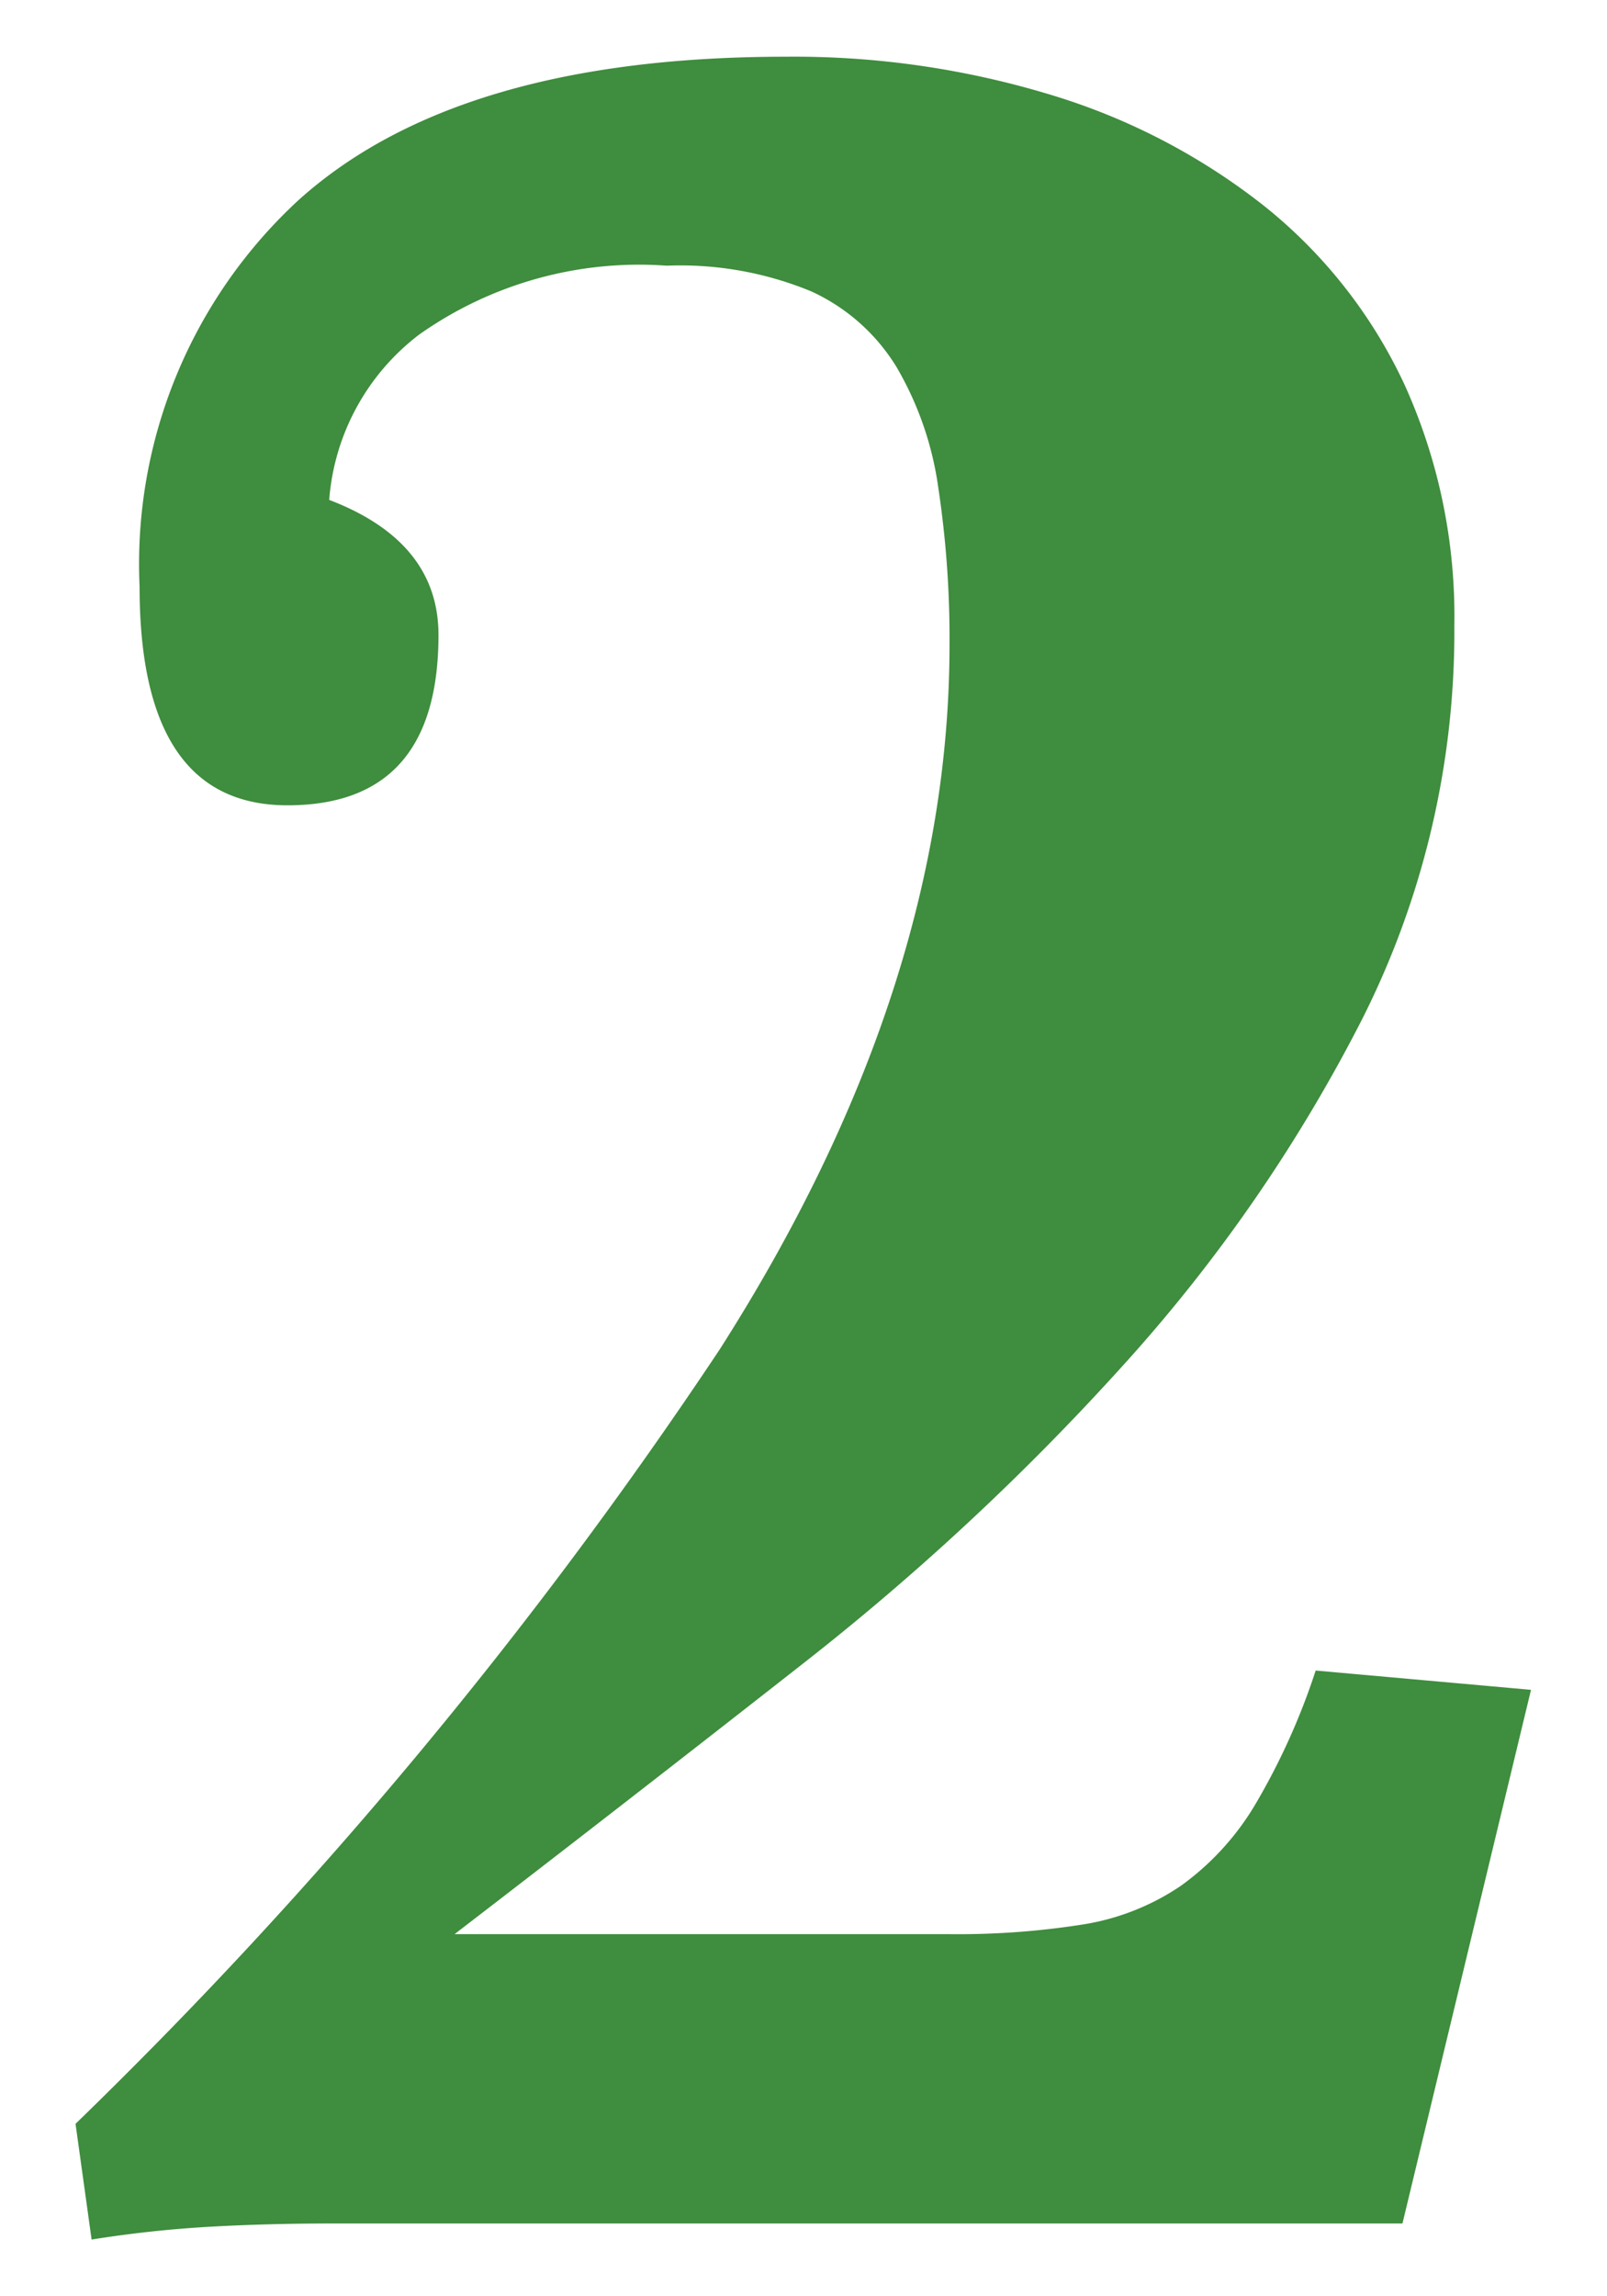
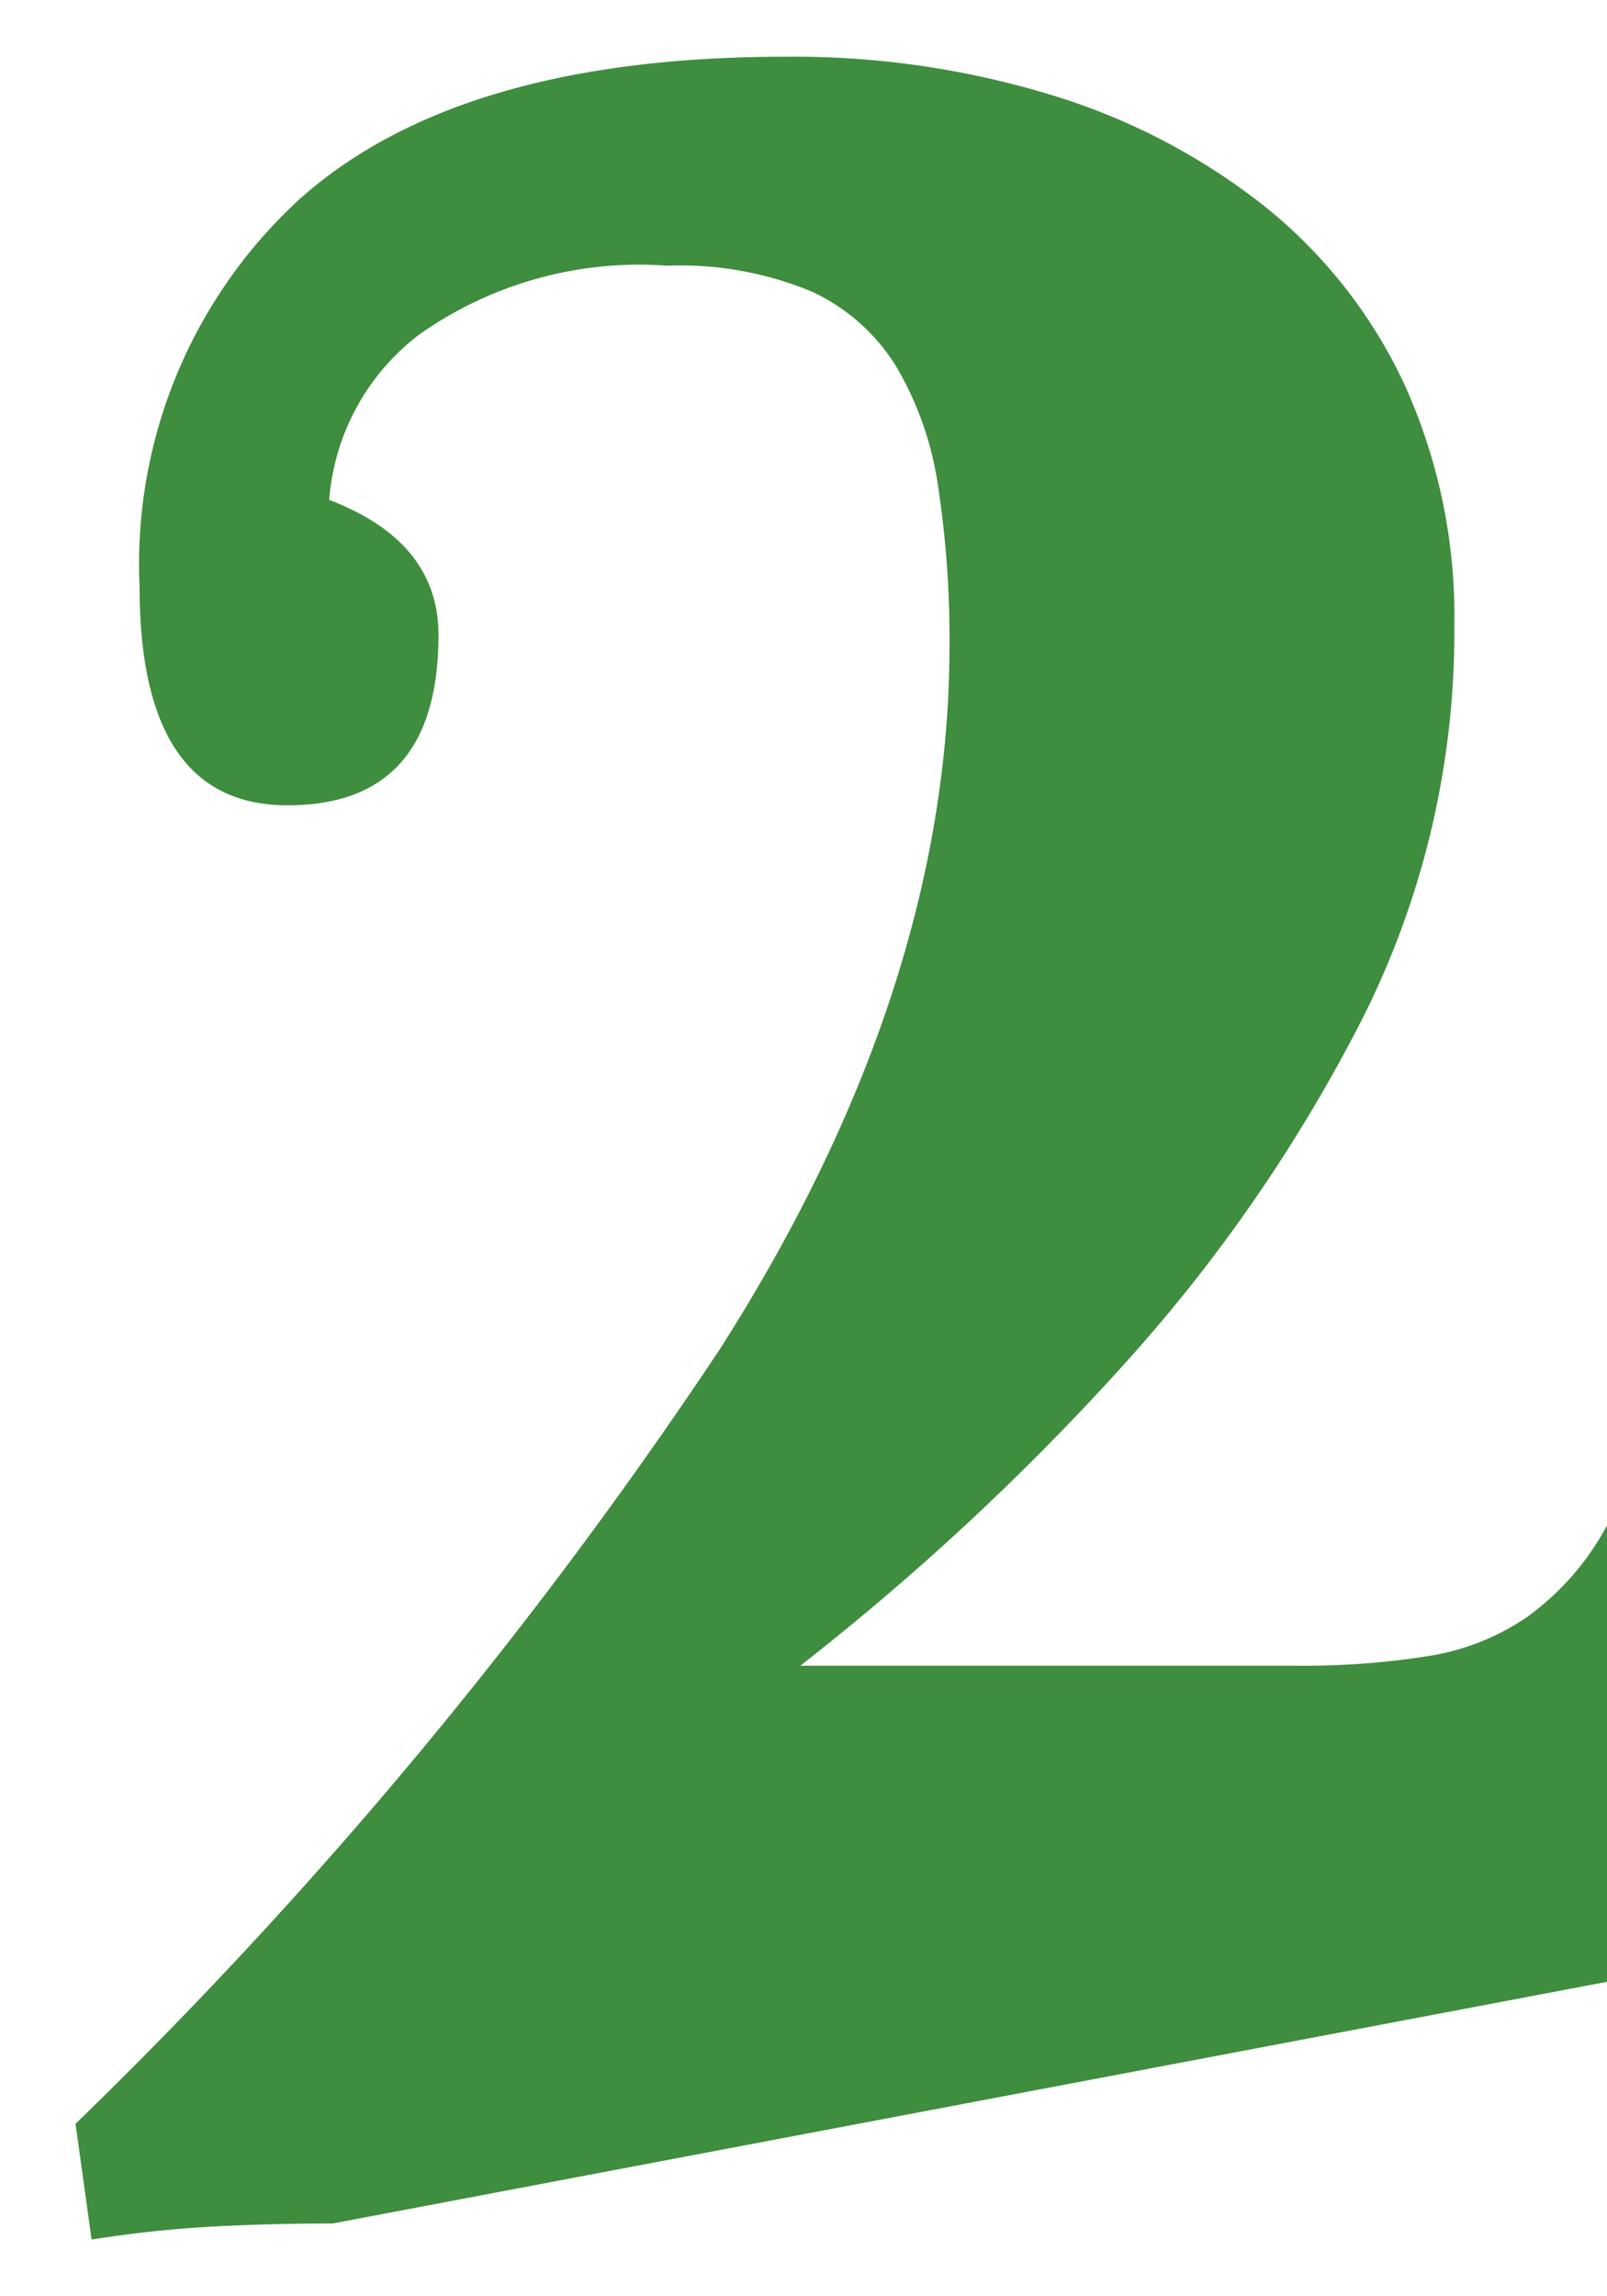
<svg xmlns="http://www.w3.org/2000/svg" viewBox="0 0 35 50">
  <defs>
    <style>.a{fill:#3f8d3e;}</style>
  </defs>
  <title>num2</title>
-   <path class="a" d="M7.245,48.415q-1.4,0-2.66.07a25.478,25.478,0,0,0-2.59.28l-.35-2.52A102.873,102.873,0,0,0,15.68,29.375q5-7.839,5-15.33a21.963,21.963,0,0,0-.245-3.43,7.135,7.135,0,0,0-.91-2.625,4.249,4.249,0,0,0-1.855-1.645,7.474,7.474,0,0,0-3.15-.56,8.3,8.3,0,0,0-5.39,1.5,5,5,0,0,0-1.96,3.6q2.379.91,2.38,2.94,0,3.711-3.29,3.71-3.22,0-3.22-4.76A10.778,10.778,0,0,1,6.51,4.35q3.465-3.114,10.6-3.115a19.211,19.211,0,0,1,5.81.84,14.044,14.044,0,0,1,4.62,2.415A10.821,10.821,0,0,1,30.59,8.375a12.212,12.212,0,0,1,1.085,5.25,18.717,18.717,0,0,1-2.03,8.61,34.712,34.712,0,0,1-5.18,7.49A55.419,55.419,0,0,1,17.43,36.27Q13.545,39.315,9.9,42.115h10.78a17.47,17.47,0,0,0,2.9-.21,5.268,5.268,0,0,0,2.135-.84,5.866,5.866,0,0,0,1.61-1.75,14.7,14.7,0,0,0,1.33-2.94l4.69.42-2.8,11.62Z" />
+   <path class="a" d="M7.245,48.415q-1.4,0-2.66.07a25.478,25.478,0,0,0-2.59.28l-.35-2.52A102.873,102.873,0,0,0,15.68,29.375q5-7.839,5-15.33a21.963,21.963,0,0,0-.245-3.43,7.135,7.135,0,0,0-.91-2.625,4.249,4.249,0,0,0-1.855-1.645,7.474,7.474,0,0,0-3.15-.56,8.3,8.3,0,0,0-5.39,1.5,5,5,0,0,0-1.96,3.6q2.379.91,2.38,2.94,0,3.711-3.29,3.71-3.22,0-3.22-4.76A10.778,10.778,0,0,1,6.51,4.35q3.465-3.114,10.6-3.115a19.211,19.211,0,0,1,5.81.84,14.044,14.044,0,0,1,4.62,2.415A10.821,10.821,0,0,1,30.59,8.375a12.212,12.212,0,0,1,1.085,5.25,18.717,18.717,0,0,1-2.03,8.61,34.712,34.712,0,0,1-5.18,7.49A55.419,55.419,0,0,1,17.43,36.27h10.78a17.47,17.47,0,0,0,2.9-.21,5.268,5.268,0,0,0,2.135-.84,5.866,5.866,0,0,0,1.61-1.75,14.7,14.7,0,0,0,1.33-2.94l4.69.42-2.8,11.62Z" />
</svg>